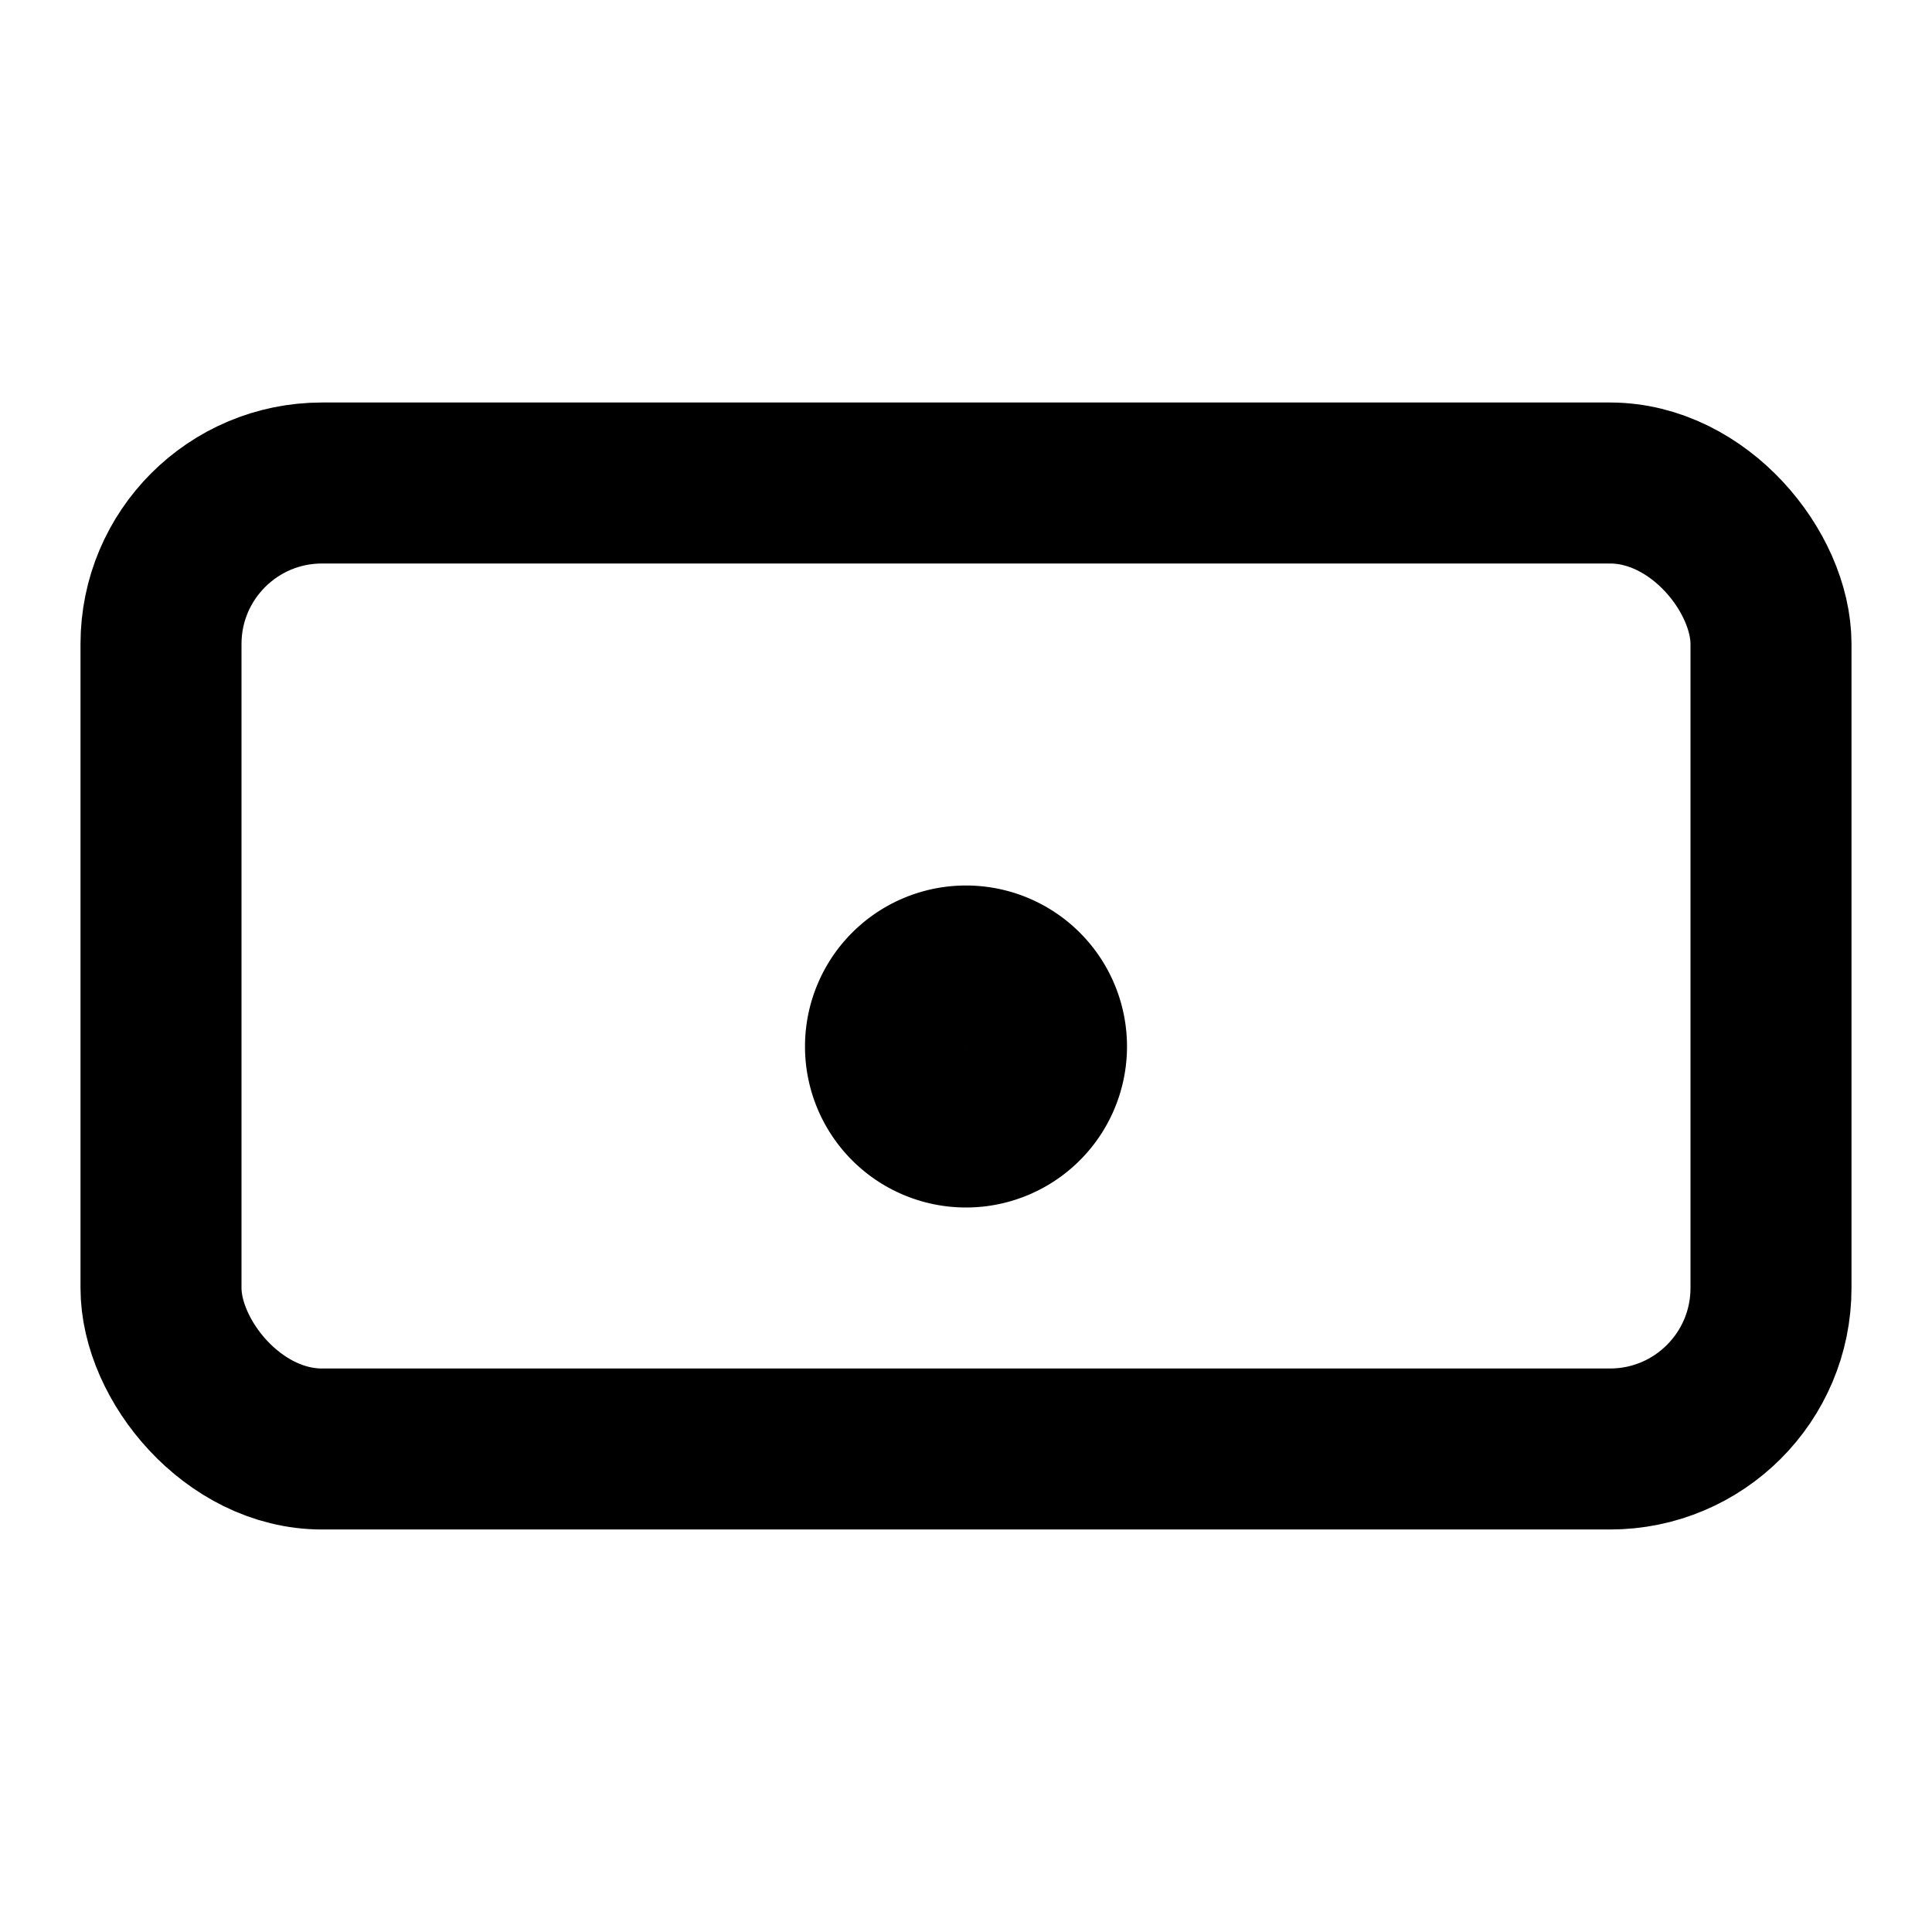
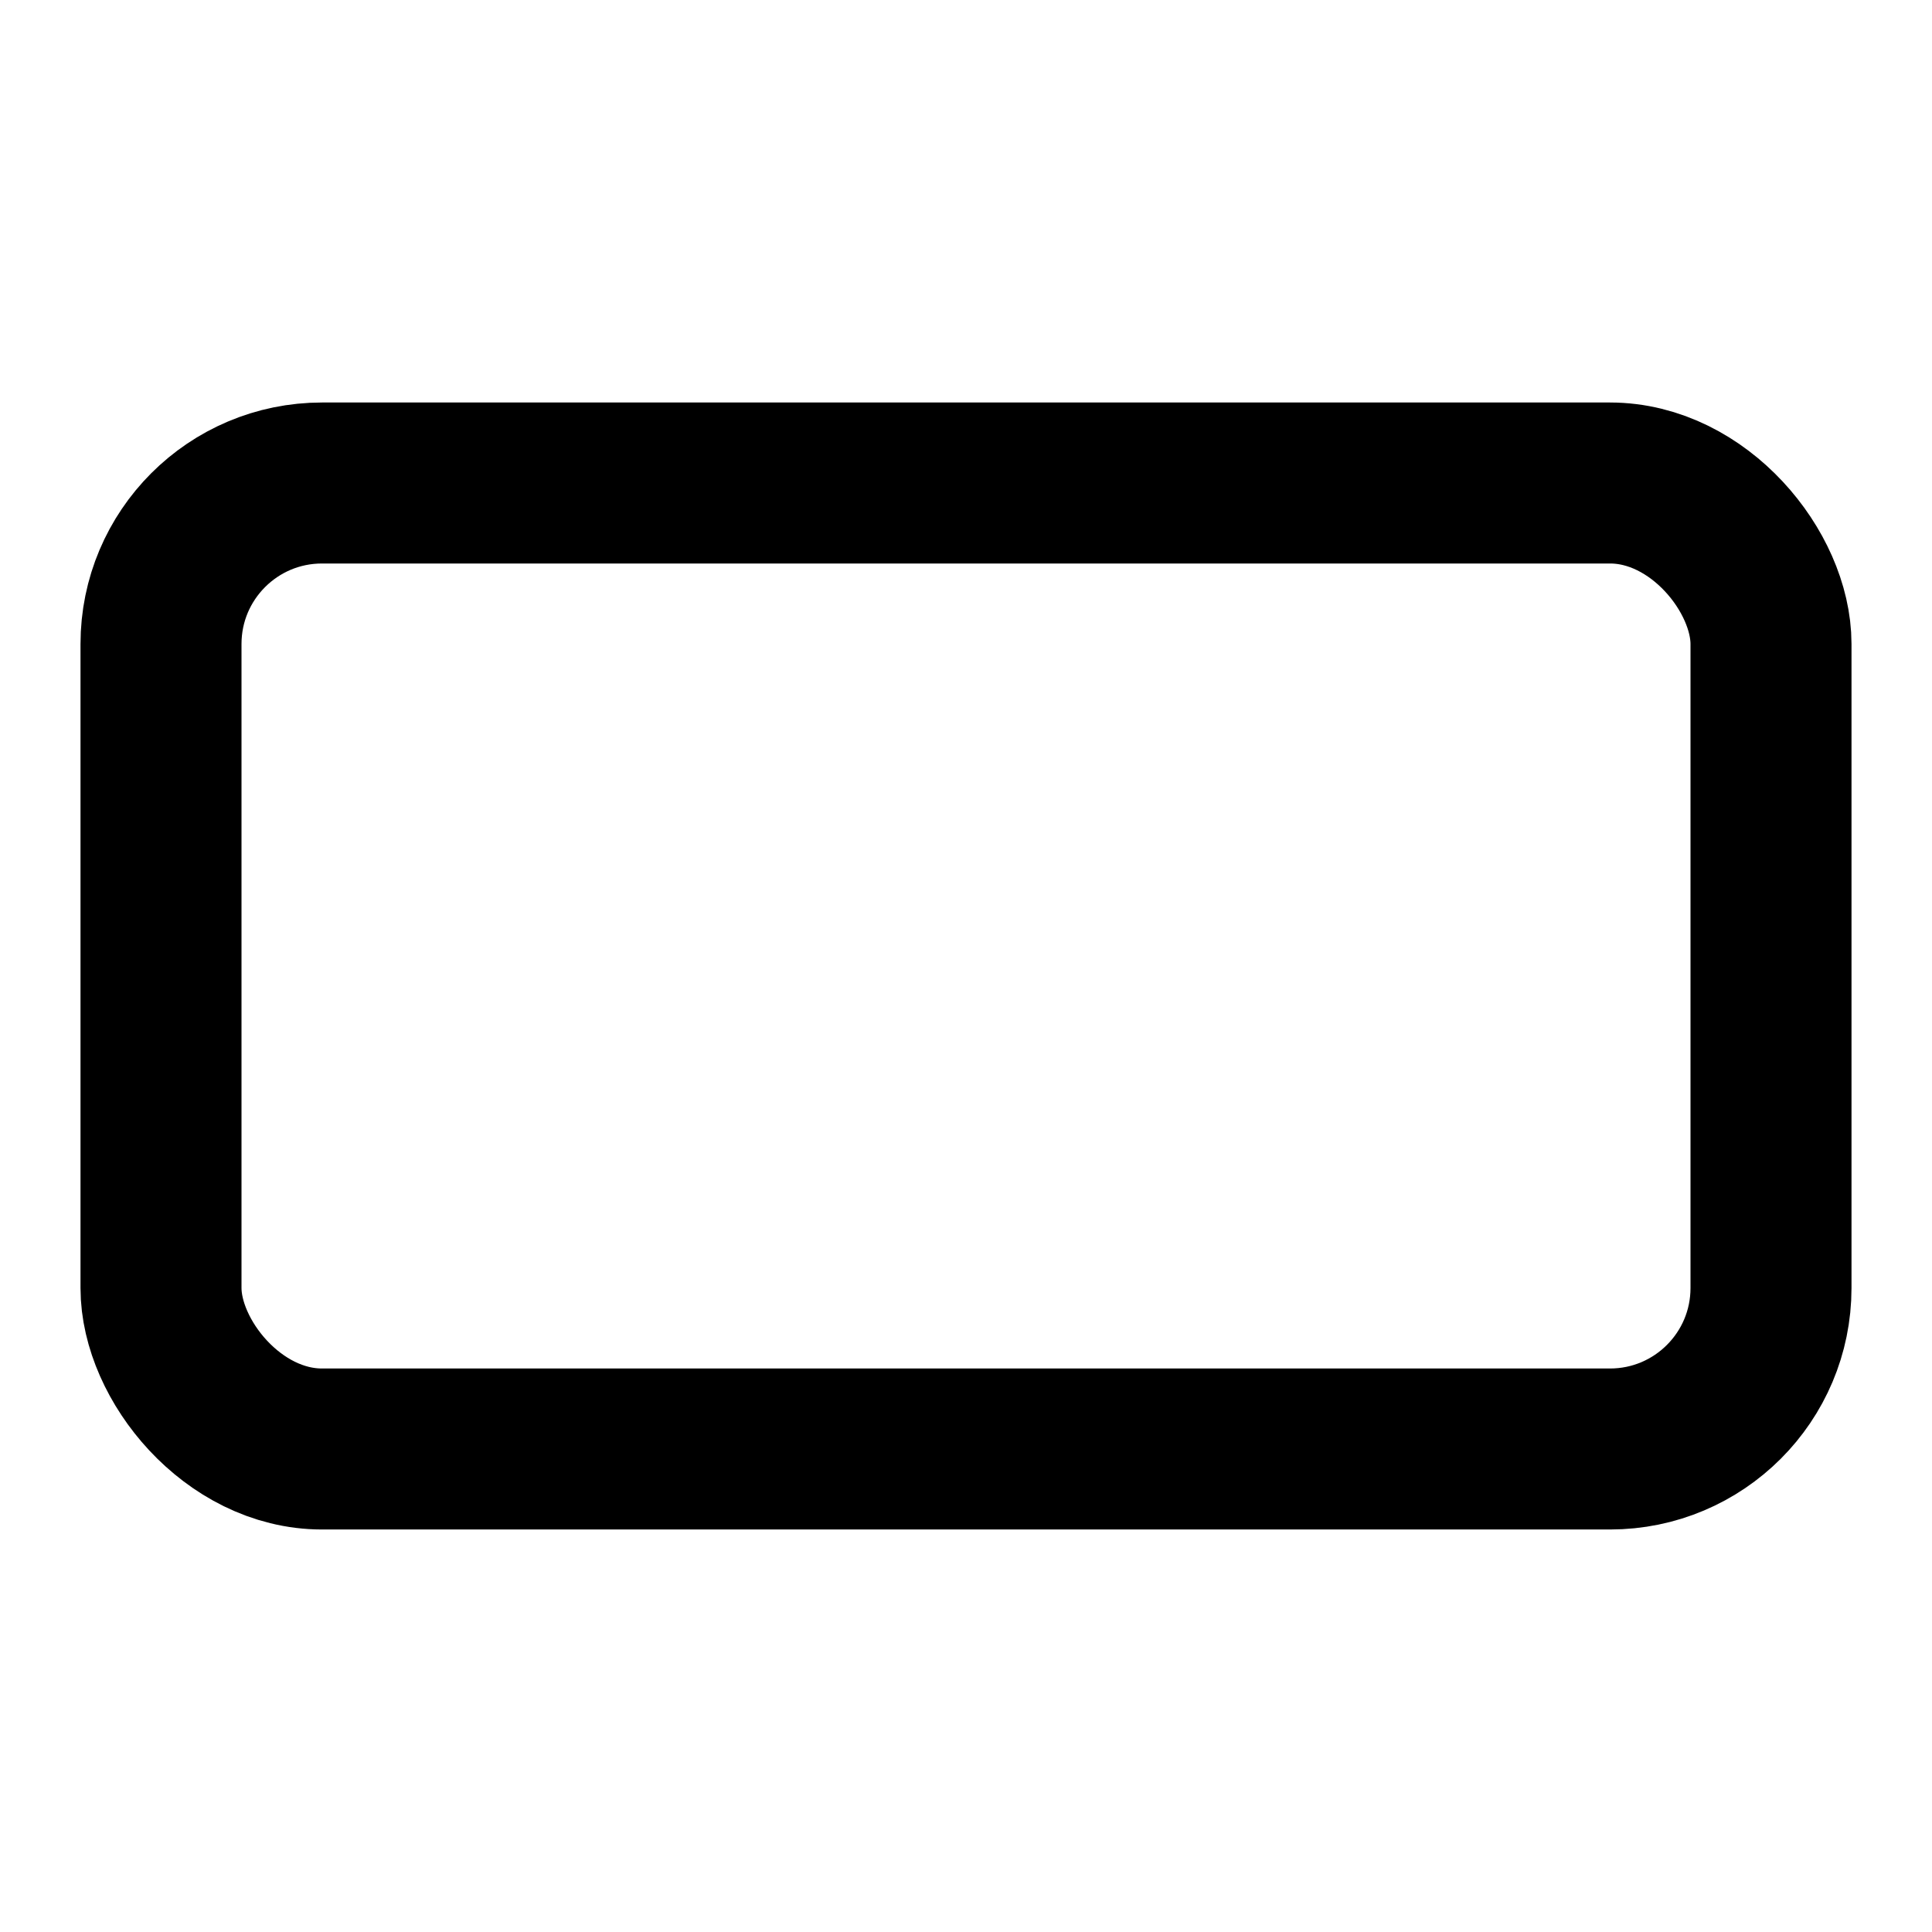
<svg xmlns="http://www.w3.org/2000/svg" width="24" height="24" viewBox="0 0 24 24" fill="none" stroke="currentColor" stroke-width="2" stroke-linecap="round" stroke-linejoin="round">
  <rect x="2" y="6" width="20" height="12" rx="2" />
-   <path d="M12 12a1 1 0 0 0 0 2h0a1 1 0 0 0 0-2" />
</svg>